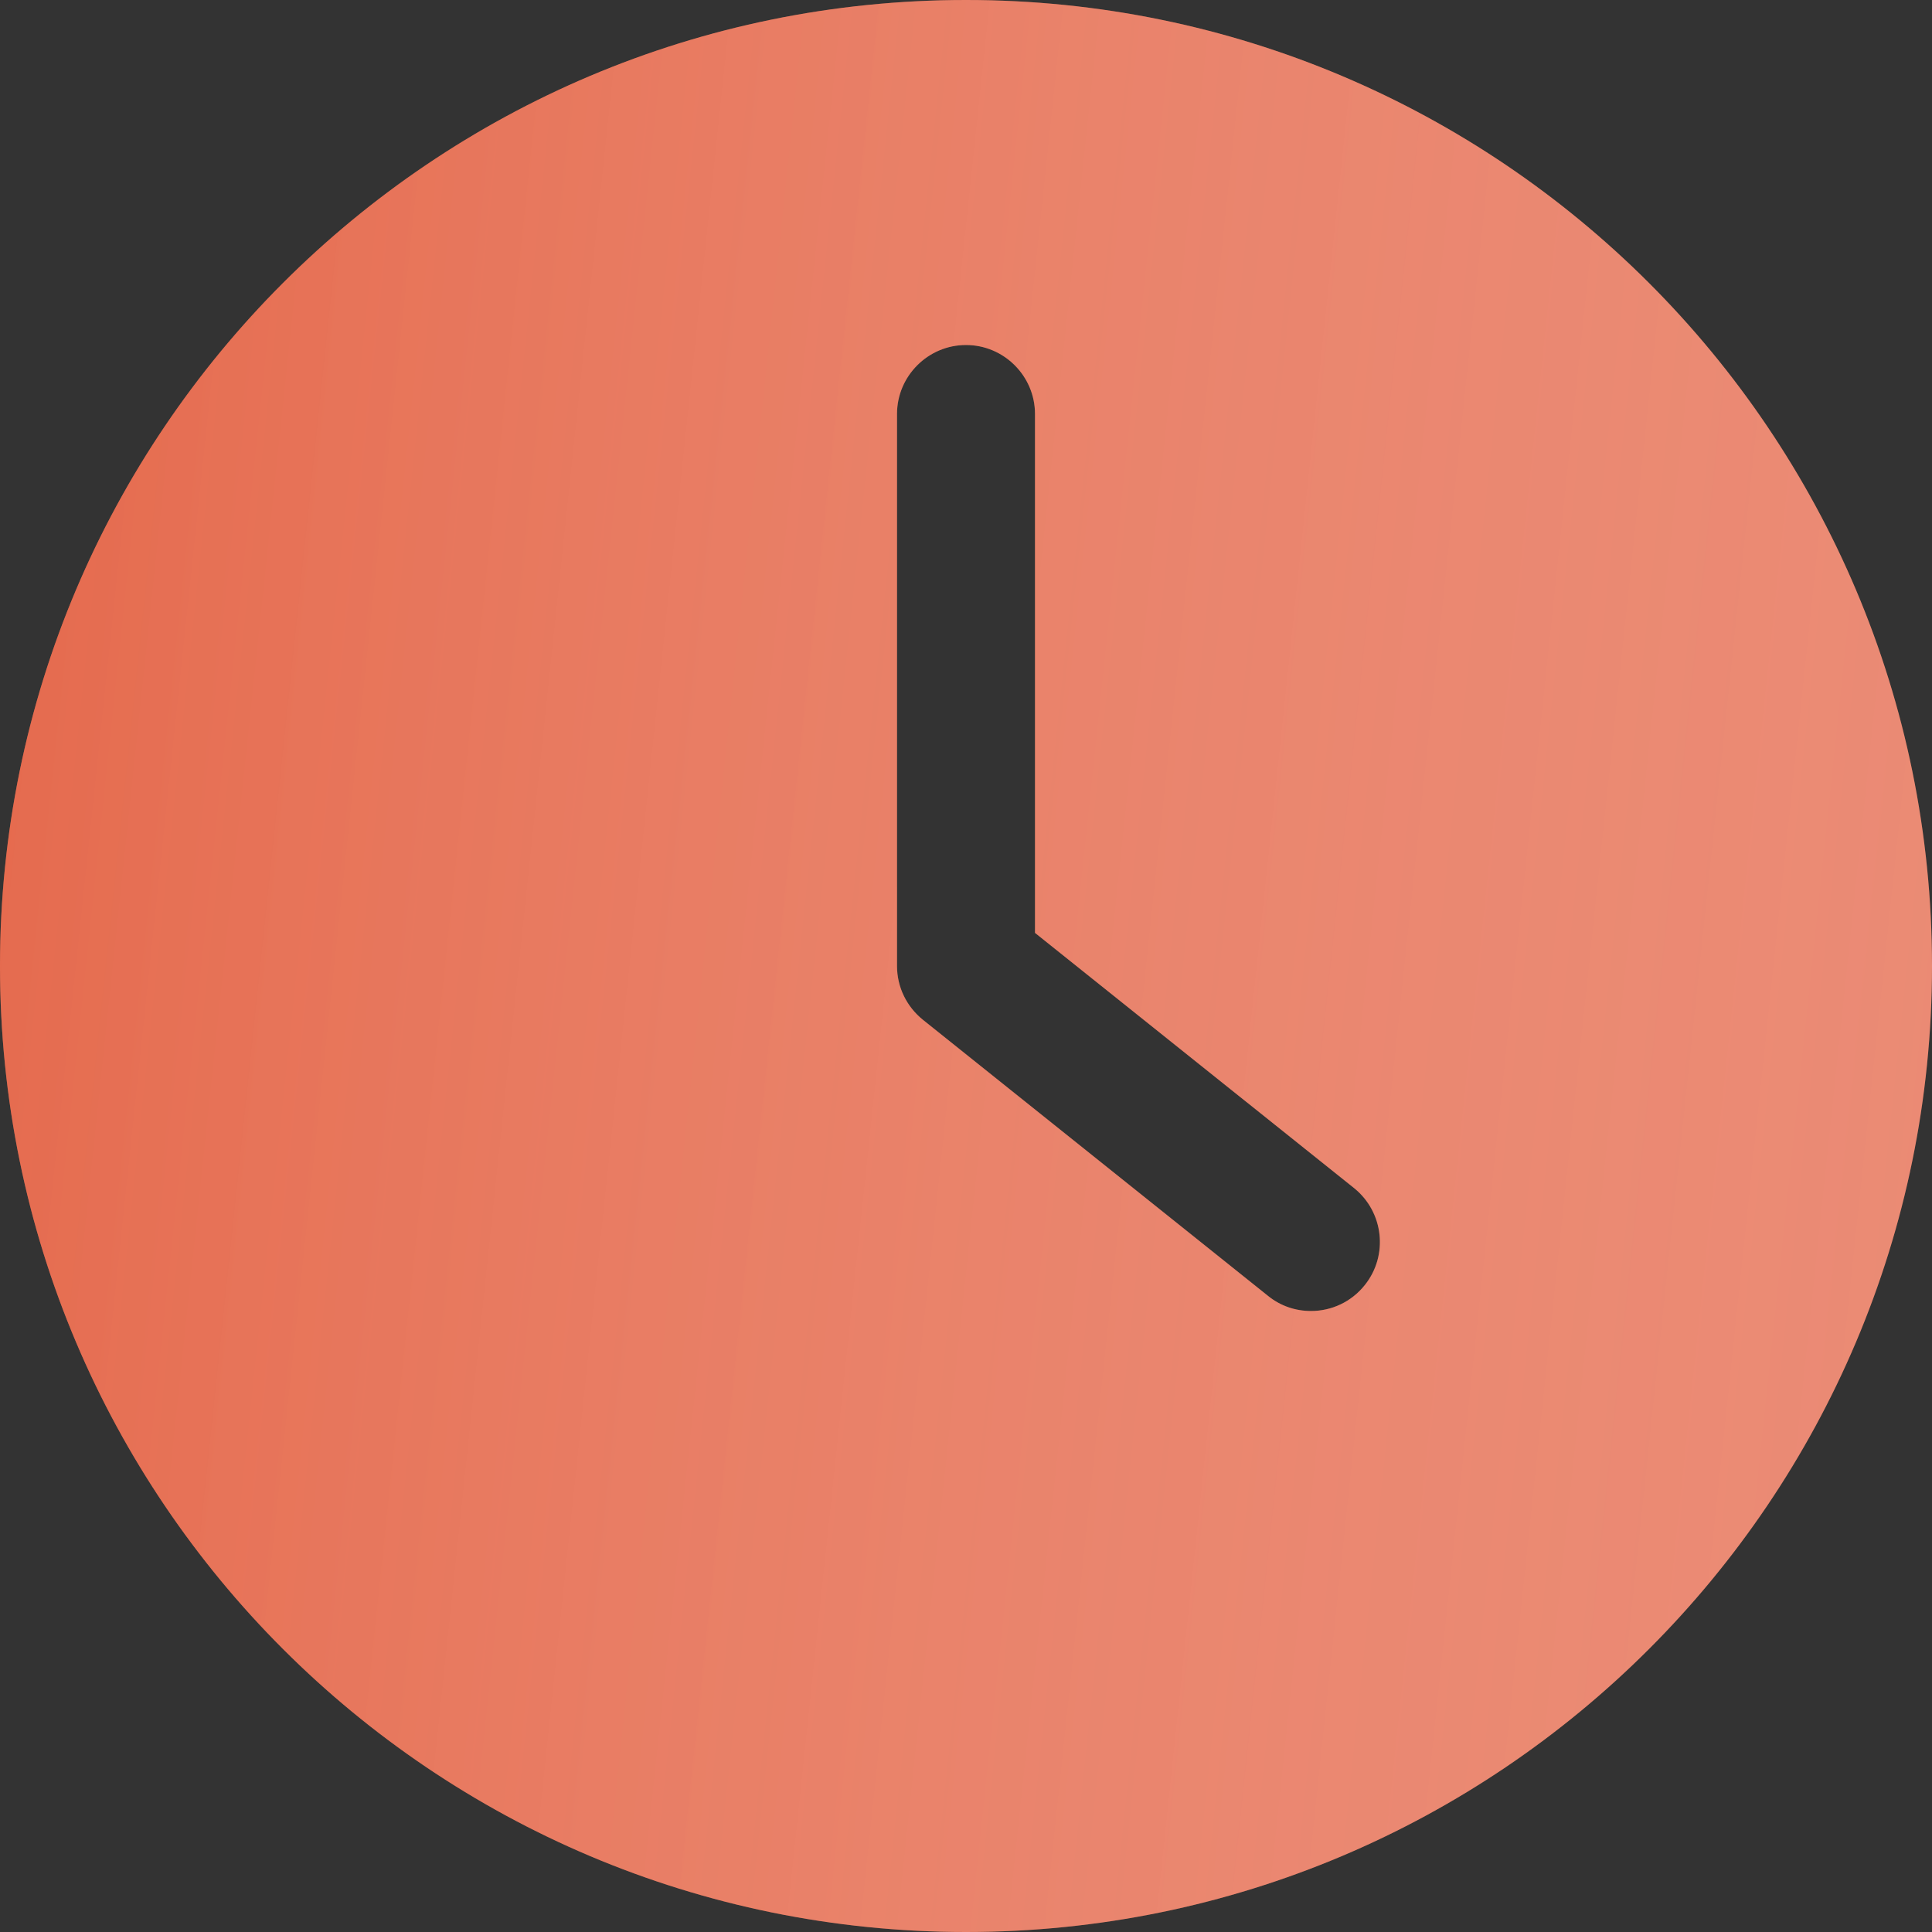
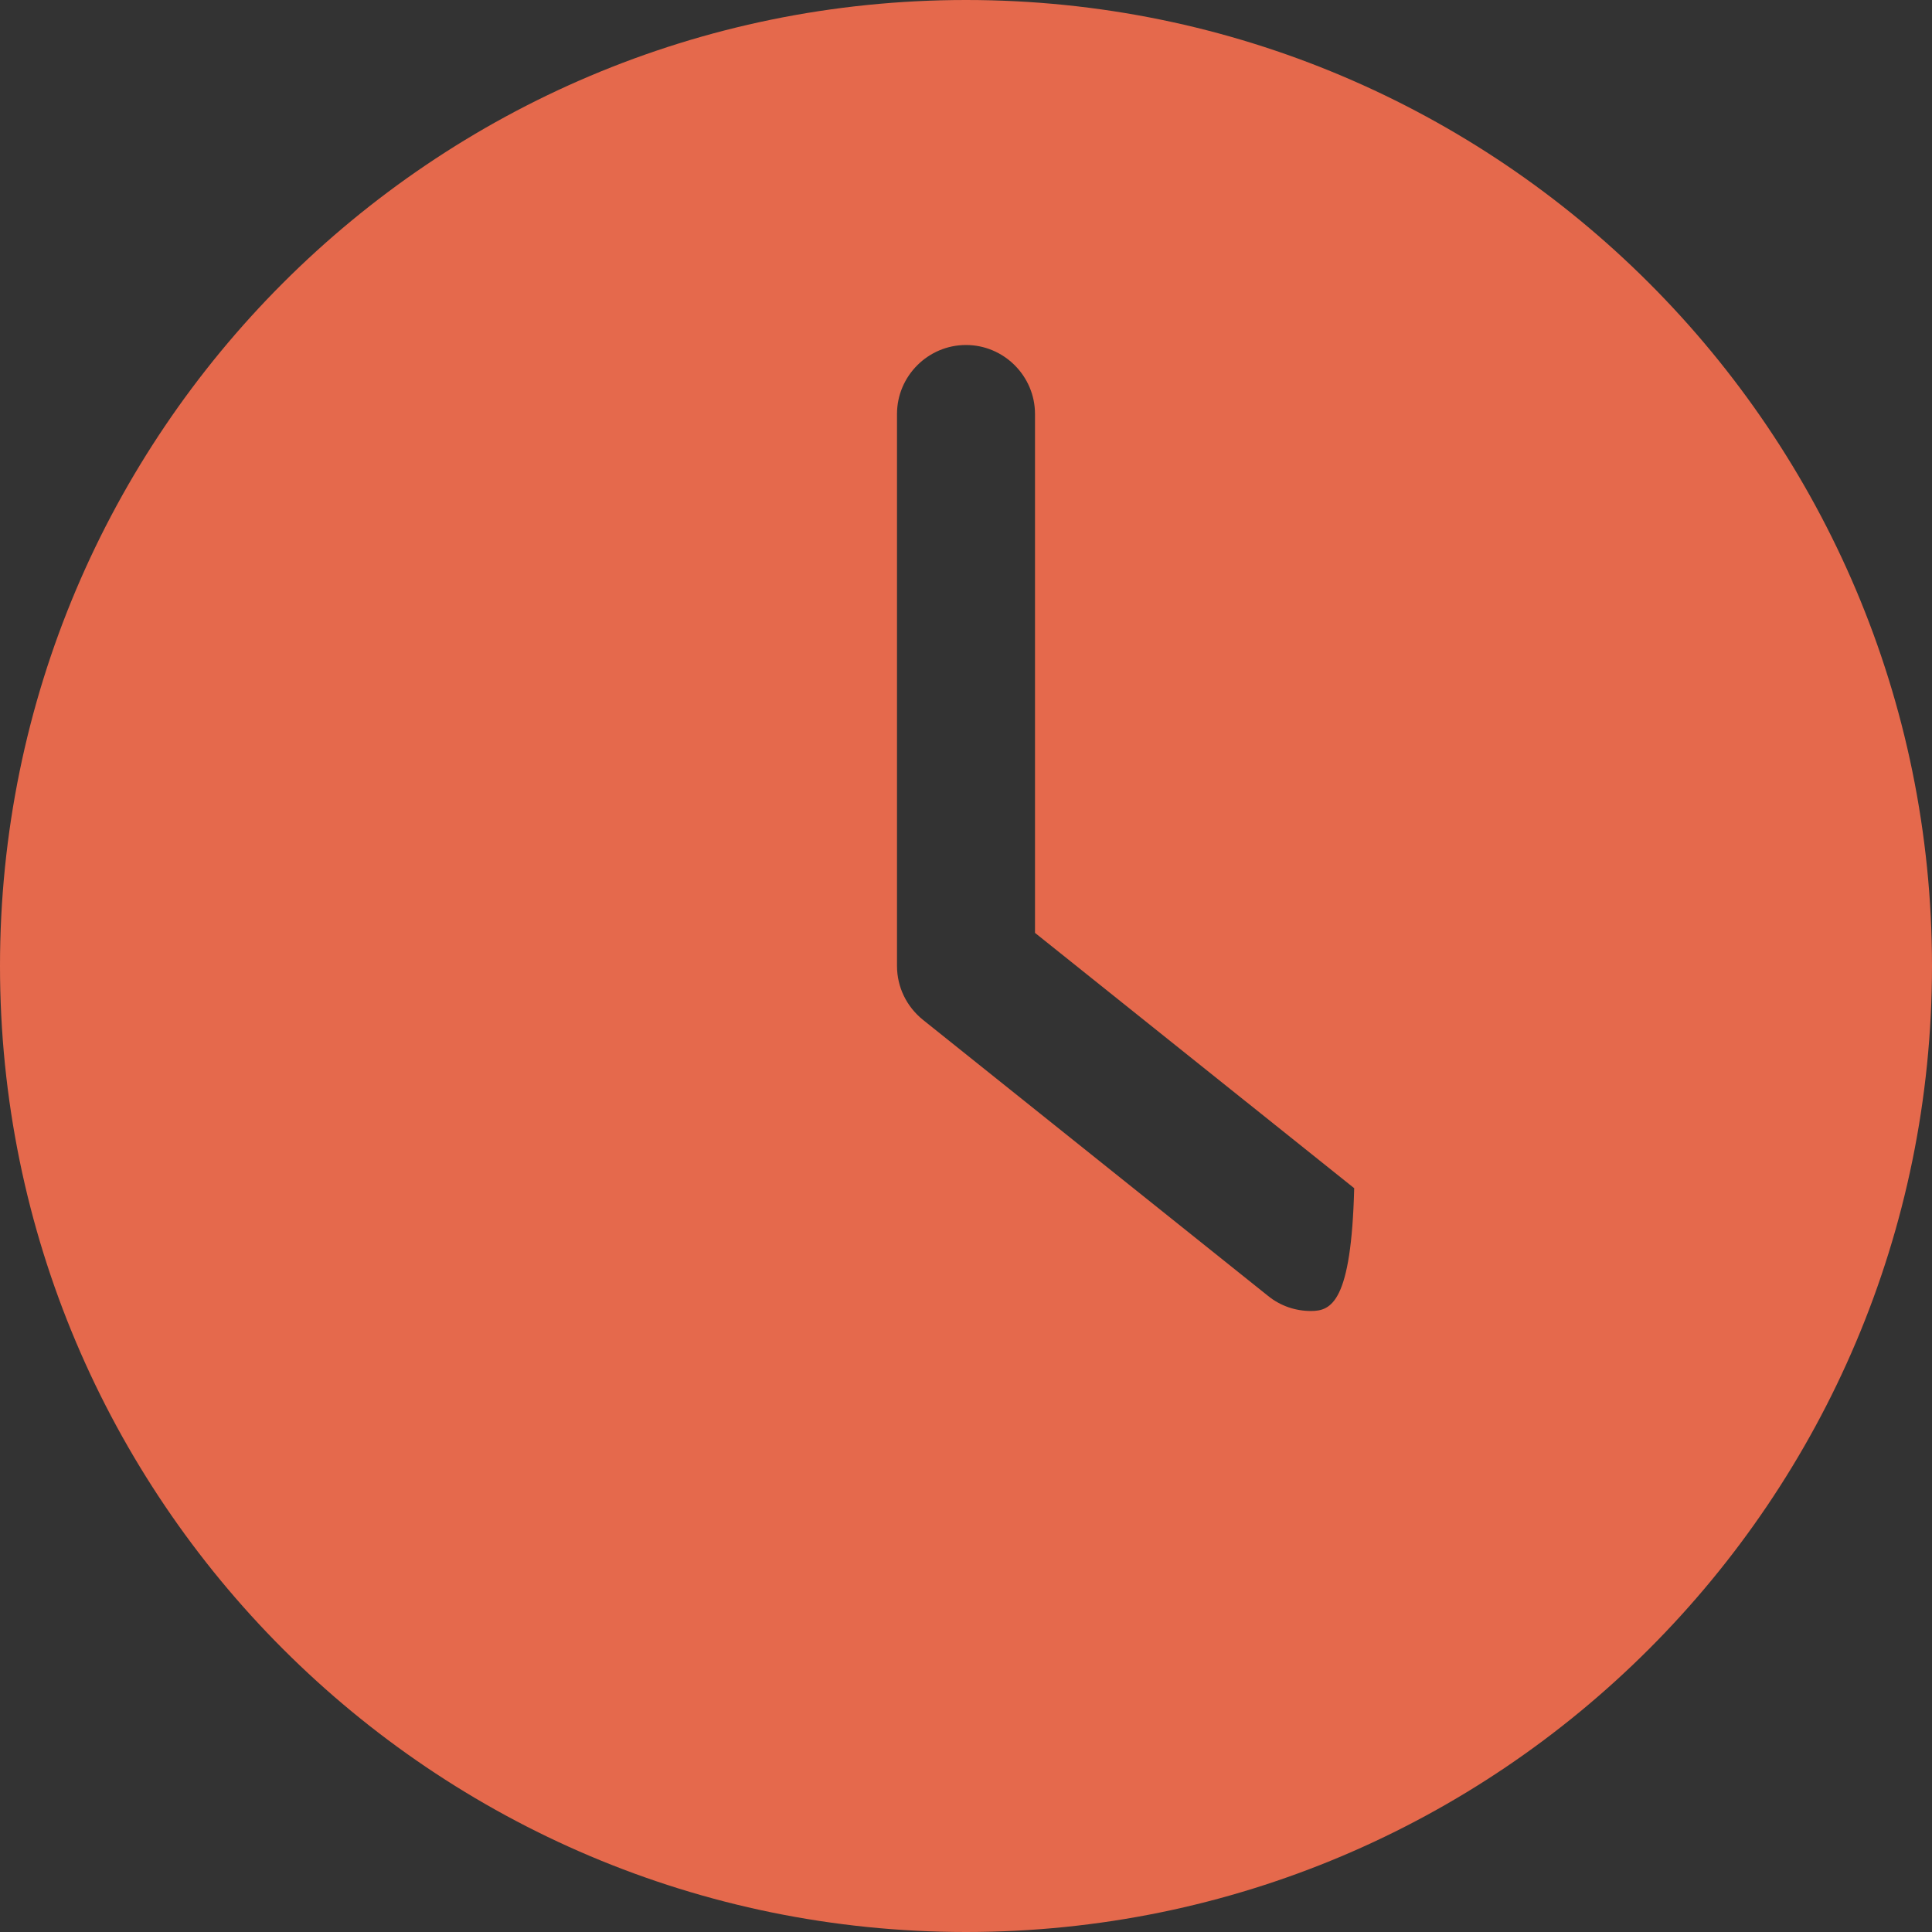
<svg xmlns="http://www.w3.org/2000/svg" width="14" height="14" viewBox="0 0 14 14" fill="none">
  <rect x="0" y="0" width="14" height="14" fill="#333333" stroke="none" />
-   <path d="M7 14C10.865 14 14 10.865 14 7C14 3.135 10.865 0 7 0C3.135 0 0 3.135 0 7C0 10.865 3.135 14 7 14ZM6.5 3C6.5 2.725 6.725 2.5 7 2.5C7.275 2.5 7.5 2.725 7.5 3V6.76L9.813 8.61C10.027 8.783 10.062 9.097 9.89 9.312C9.792 9.435 9.648 9.5 9.5 9.5C9.39 9.5 9.28 9.465 9.188 9.39L6.688 7.39C6.57 7.295 6.5 7.153 6.5 7V3H6.5Z" fill="#E5694C" />
-   <path d="M7 14C10.865 14 14 10.865 14 7C14 3.135 10.865 0 7 0C3.135 0 0 3.135 0 7C0 10.865 3.135 14 7 14ZM6.5 3C6.5 2.725 6.725 2.5 7 2.5C7.275 2.5 7.5 2.725 7.5 3V6.76L9.813 8.61C10.027 8.783 10.062 9.097 9.89 9.312C9.792 9.435 9.648 9.5 9.5 9.5C9.39 9.5 9.28 9.465 9.188 9.39L6.688 7.39C6.57 7.295 6.5 7.153 6.5 7V3H6.5Z" fill="url(#paint0_linear_146_79)" fill-opacity="0.45" />
+   <path d="M7 14C10.865 14 14 10.865 14 7C14 3.135 10.865 0 7 0C3.135 0 0 3.135 0 7C0 10.865 3.135 14 7 14ZM6.5 3C6.5 2.725 6.725 2.5 7 2.5C7.275 2.5 7.5 2.725 7.5 3V6.76L9.813 8.61C9.792 9.435 9.648 9.5 9.5 9.5C9.39 9.5 9.28 9.465 9.188 9.39L6.688 7.39C6.57 7.295 6.5 7.153 6.5 7V3H6.5Z" fill="#E5694C" />
  <defs>
    <linearGradient id="paint0_linear_146_79" x1="0.165" y1="-0.116" x2="15.339" y2="1.488" gradientUnits="userSpaceOnUse">
      <stop stop-color="#E5694C" />
      <stop offset="1" stop-color="white" stop-opacity="0.5" />
    </linearGradient>
  </defs>
</svg>